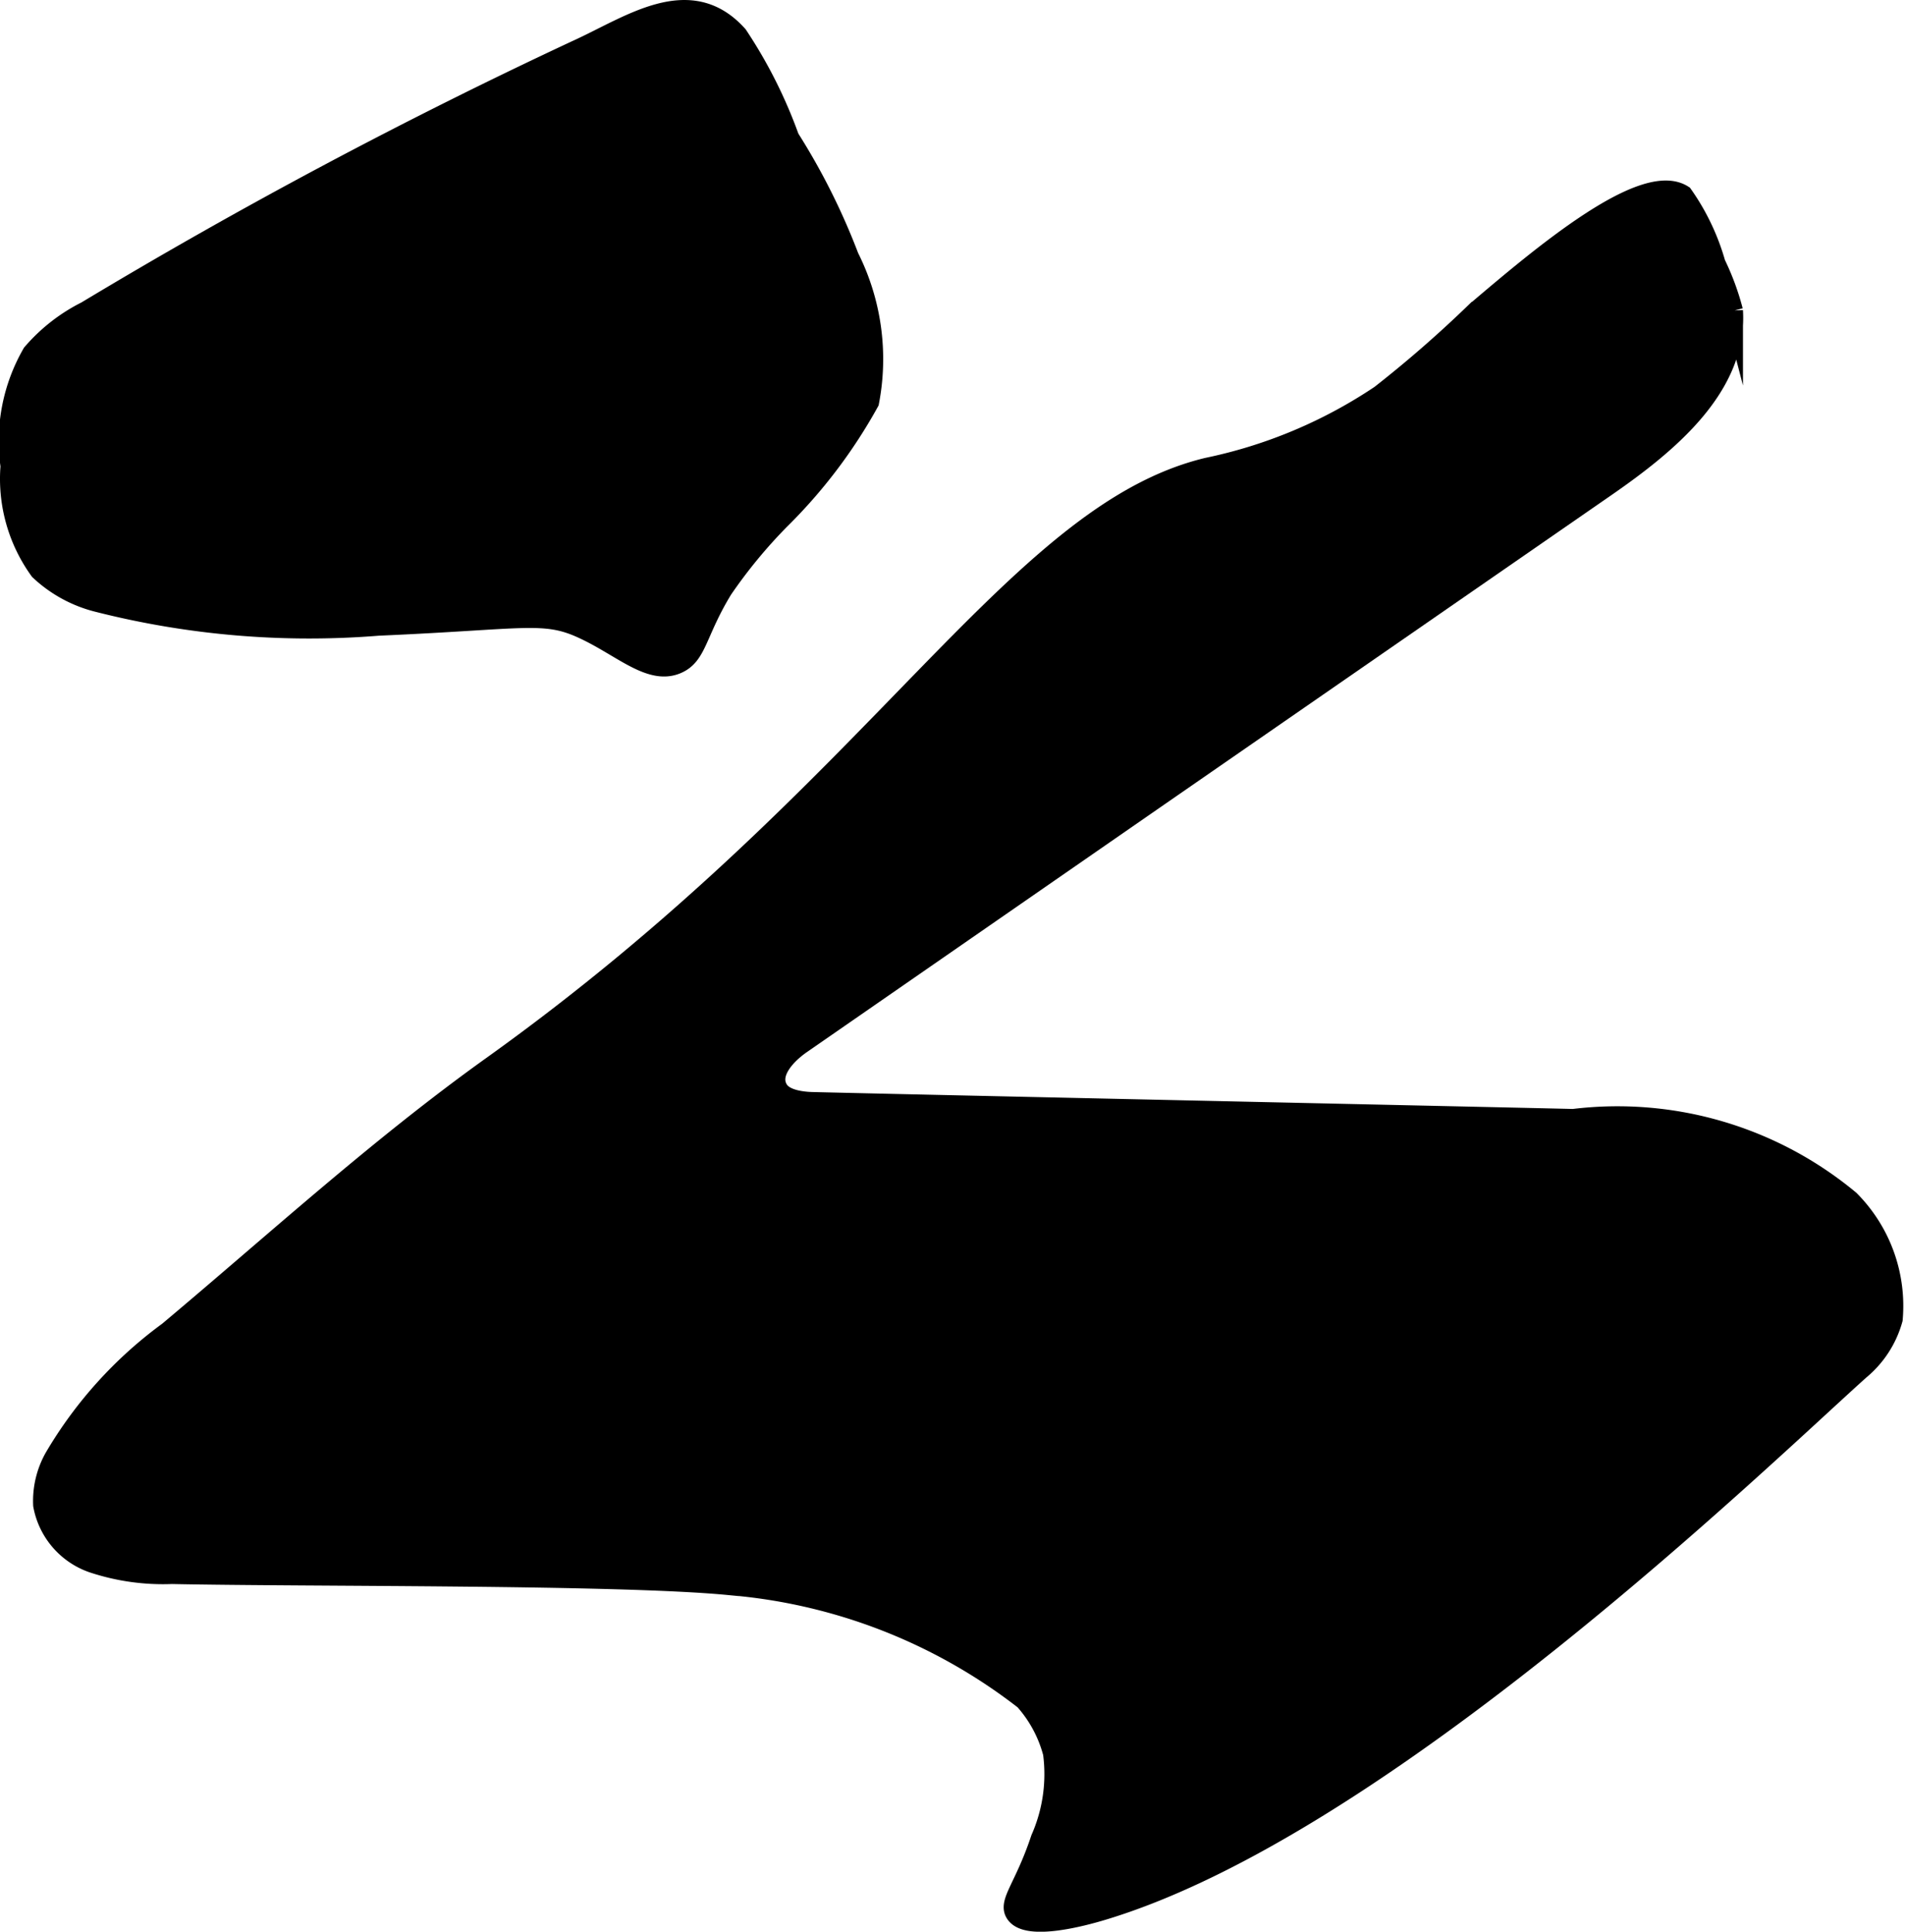
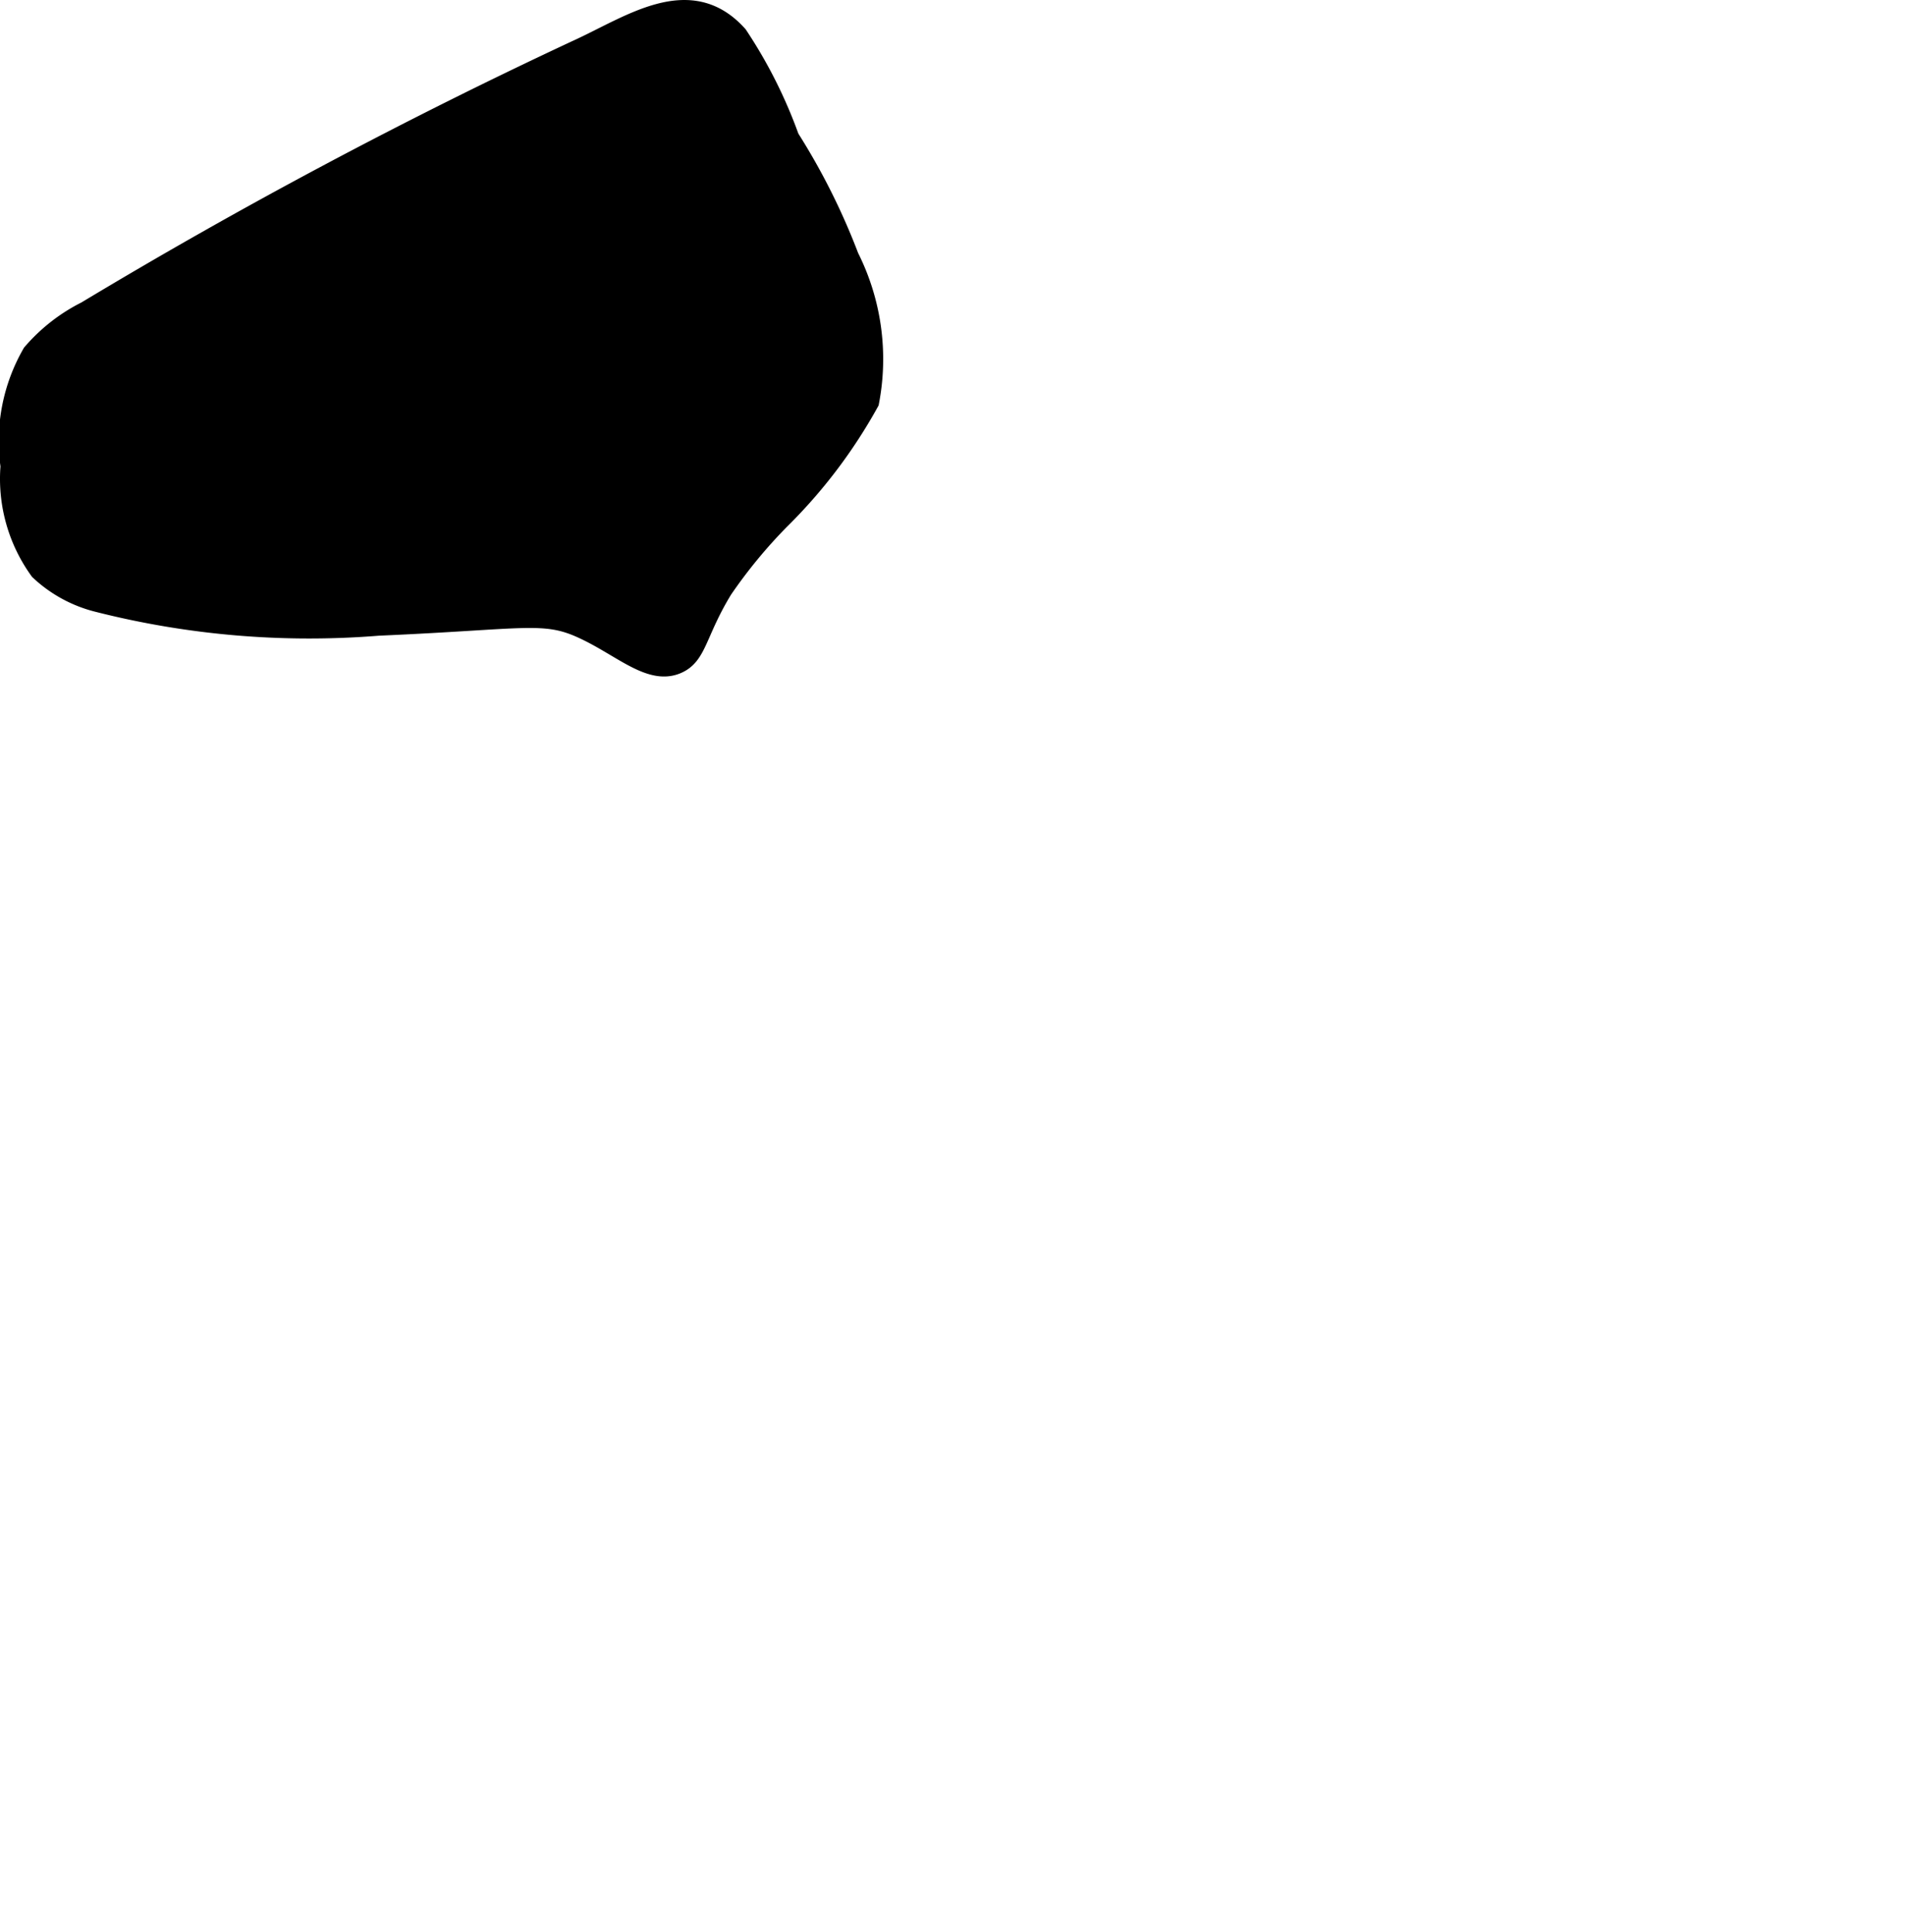
<svg xmlns="http://www.w3.org/2000/svg" version="1.1" width="5.272mm" height="5.345mm" viewBox="0 0 14.944 15.151">
  <defs>
    <style type="text/css">
      .a {
        stroke: #000;
        stroke-miterlimit: 10;
        stroke-width: 0.15px;
      }
    </style>
  </defs>
-   <path class="a" d="M1.319,10.441a3.29,3.29,0,0,0-.894.988.696.696,0,0,0-.09.376.595.595,0,0,0,.391.456,1.752,1.752,0,0,0,.622.088c1.079.022,3.51.003,4.372.087a4.346,4.346,0,0,1,2.314.9,1.008,1.008,0,0,1,.223.415,1.253,1.253,0,0,1-.096.67c-.126.38-.255.496-.199.586.093.15.564.015.667-.015,2.206-.651,5.205-3.566,5.962-4.244a.794.794,0,0,0,.26-.401,1.179,1.179,0,0,0-.339-.936,2.852,2.852,0,0,0-2.17-.638c-.403-.01-5.699-.125-5.974-.133-.067-.002-.21-.015-.259-.094-.079-.125.058-.273.18-.357L9.054,6.274l3.541-2.45c.492-.34,1.04-.79,1.003-1.387a1.992,1.992,0,0,0-.137-.371,1.769,1.769,0,0,0-.257-.539c-.314-.201-1.122.485-1.628.915a9.394,9.394,0,0,1-.749.653,3.827,3.827,0,0,1-1.357.57c-1.518.366-2.577,2.523-5.613,4.695C2.967,8.997,2.157,9.738,1.319,10.441Z" />
  <path class="a" d="M.675,2.438A1.37,1.37,0,0,0,.25,2.77a1.381,1.381,0,0,0-.171.886,1.227,1.227,0,0,0,.229.819,1.034,1.034,0,0,0,.46.251,6.739,6.739,0,0,0,2.201.185c1.174-.051,1.302-.119,1.618.031.298.141.518.359.727.267.159-.07.151-.247.358-.586a3.981,3.981,0,0,1,.447-.543,4.043,4.043,0,0,0,.702-.926A1.784,1.784,0,0,0,6.663,2.015a5.185,5.185,0,0,0-.468-.934,3.718,3.718,0,0,0-.405-.805C5.411-.148,4.938.202,4.522.39A41.598,41.598,0,0,0,.675,2.438Z" />
</svg>